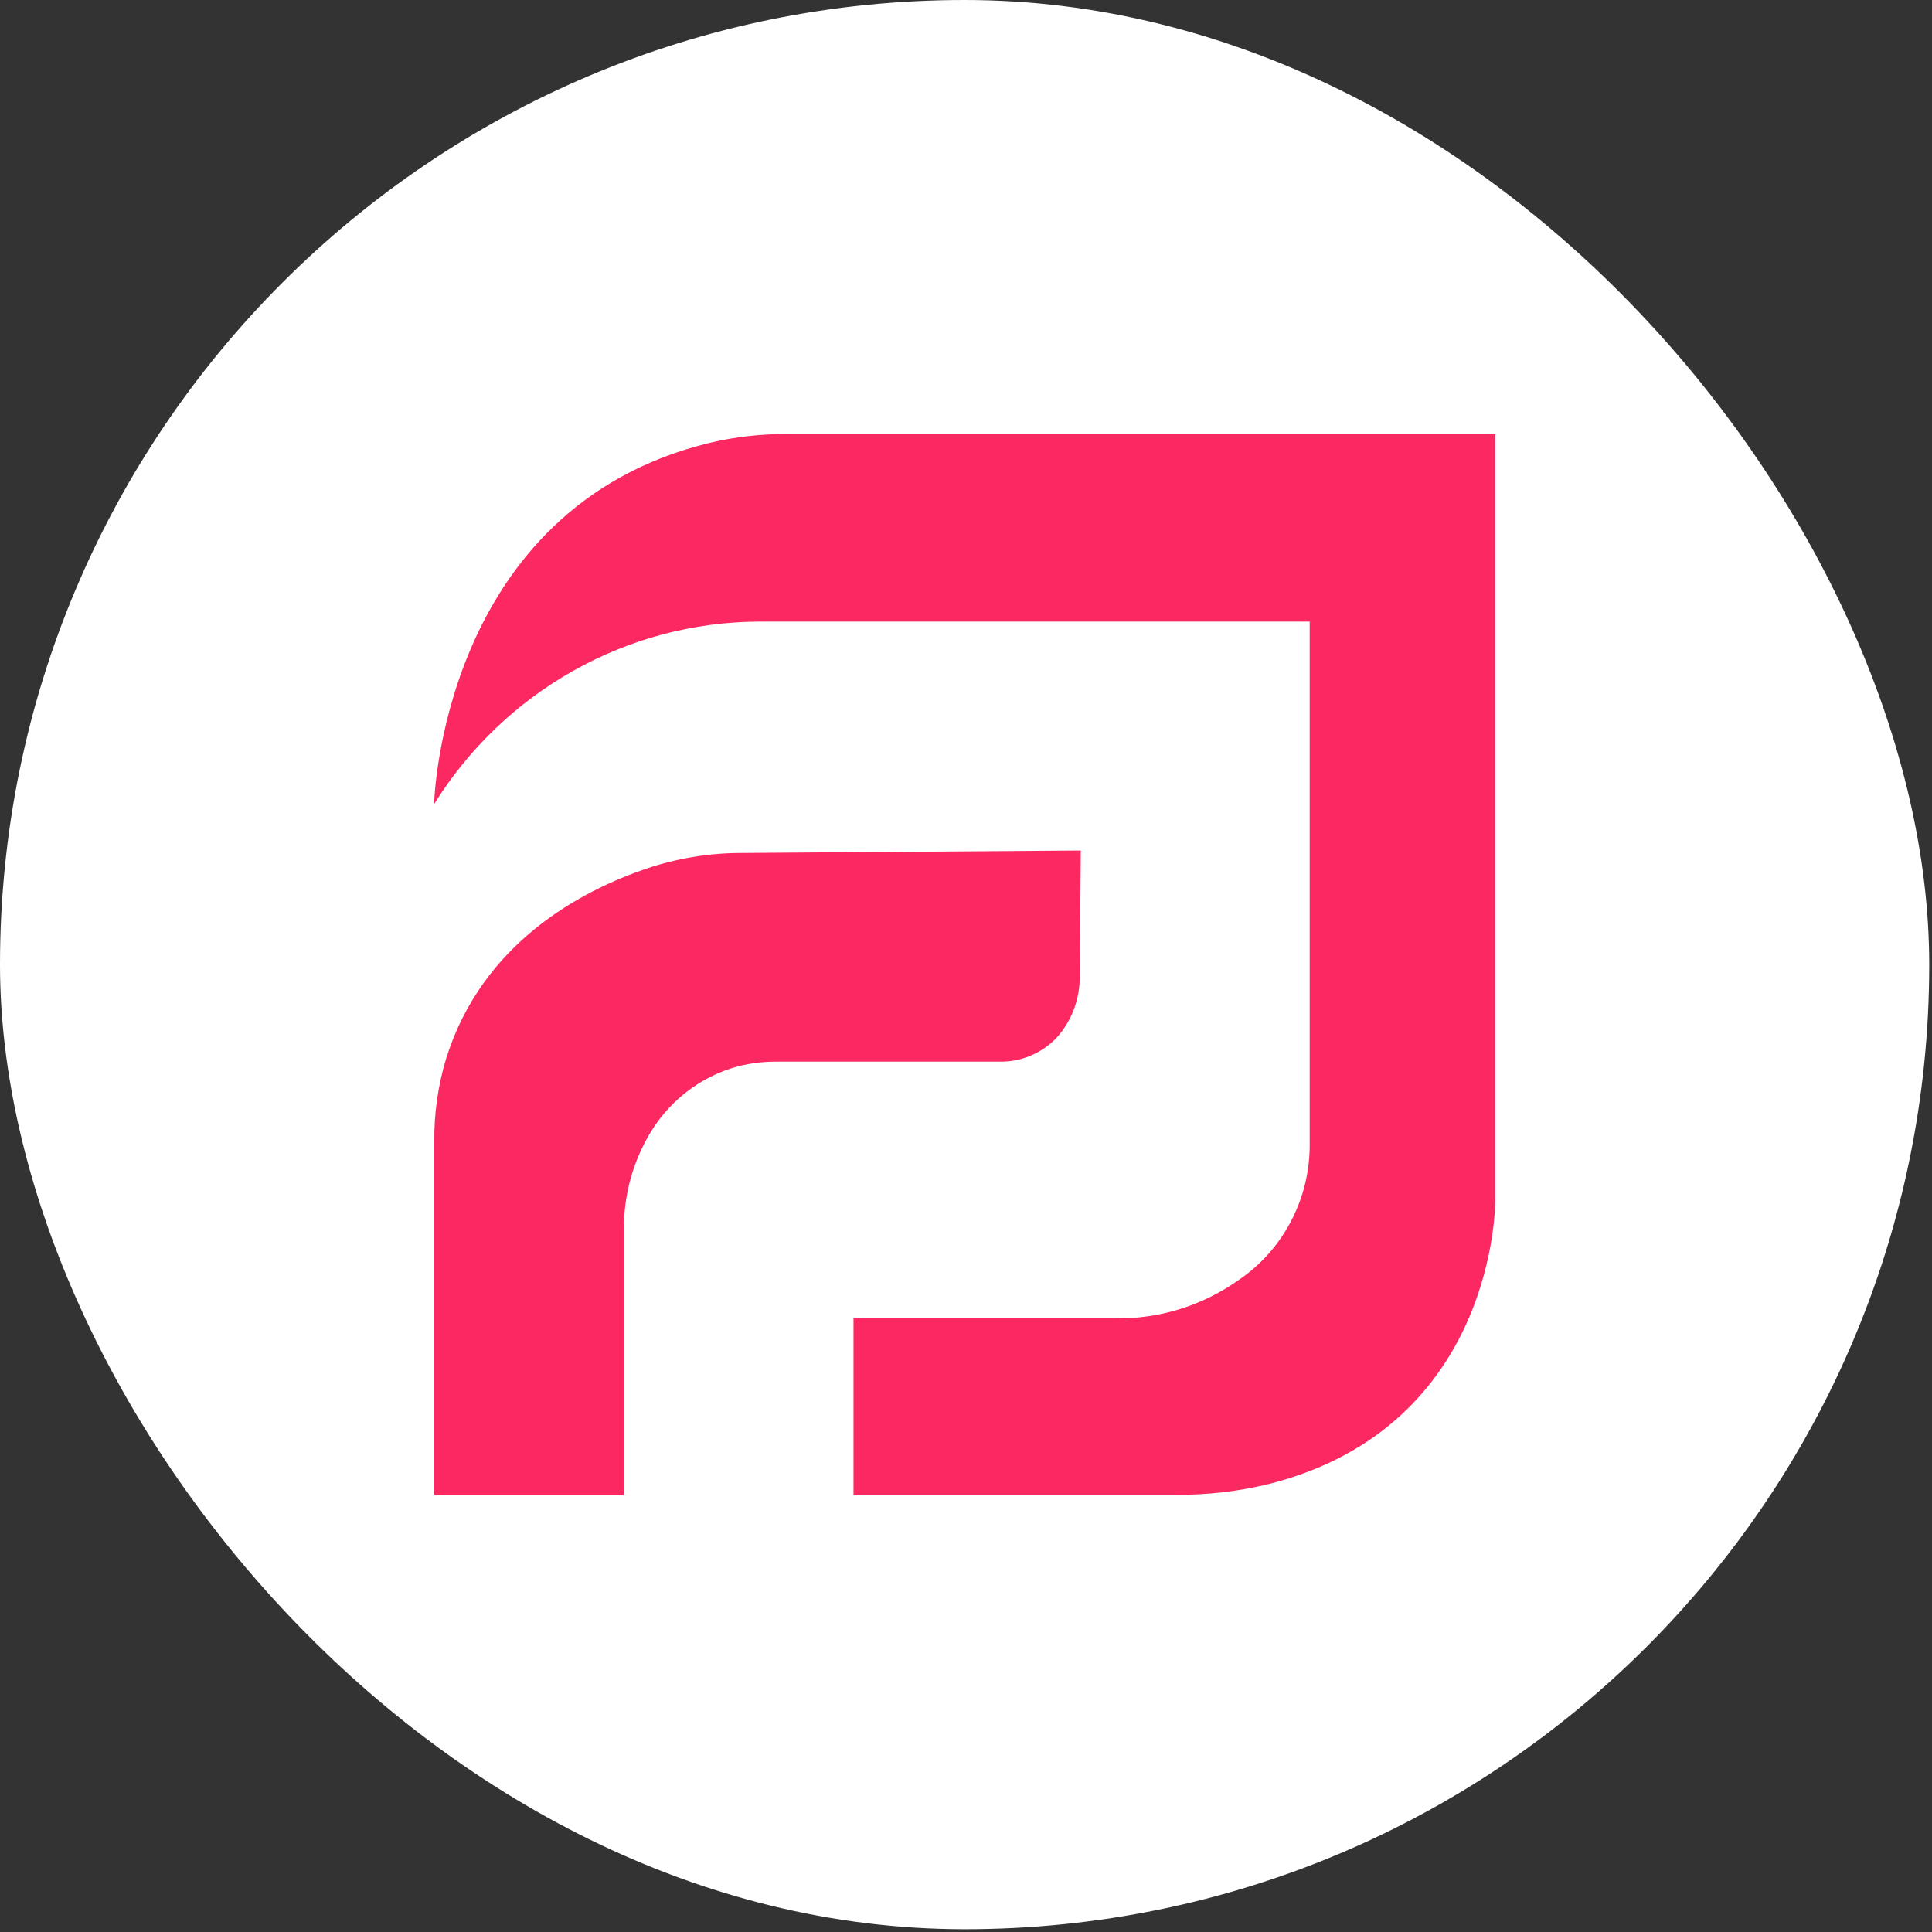
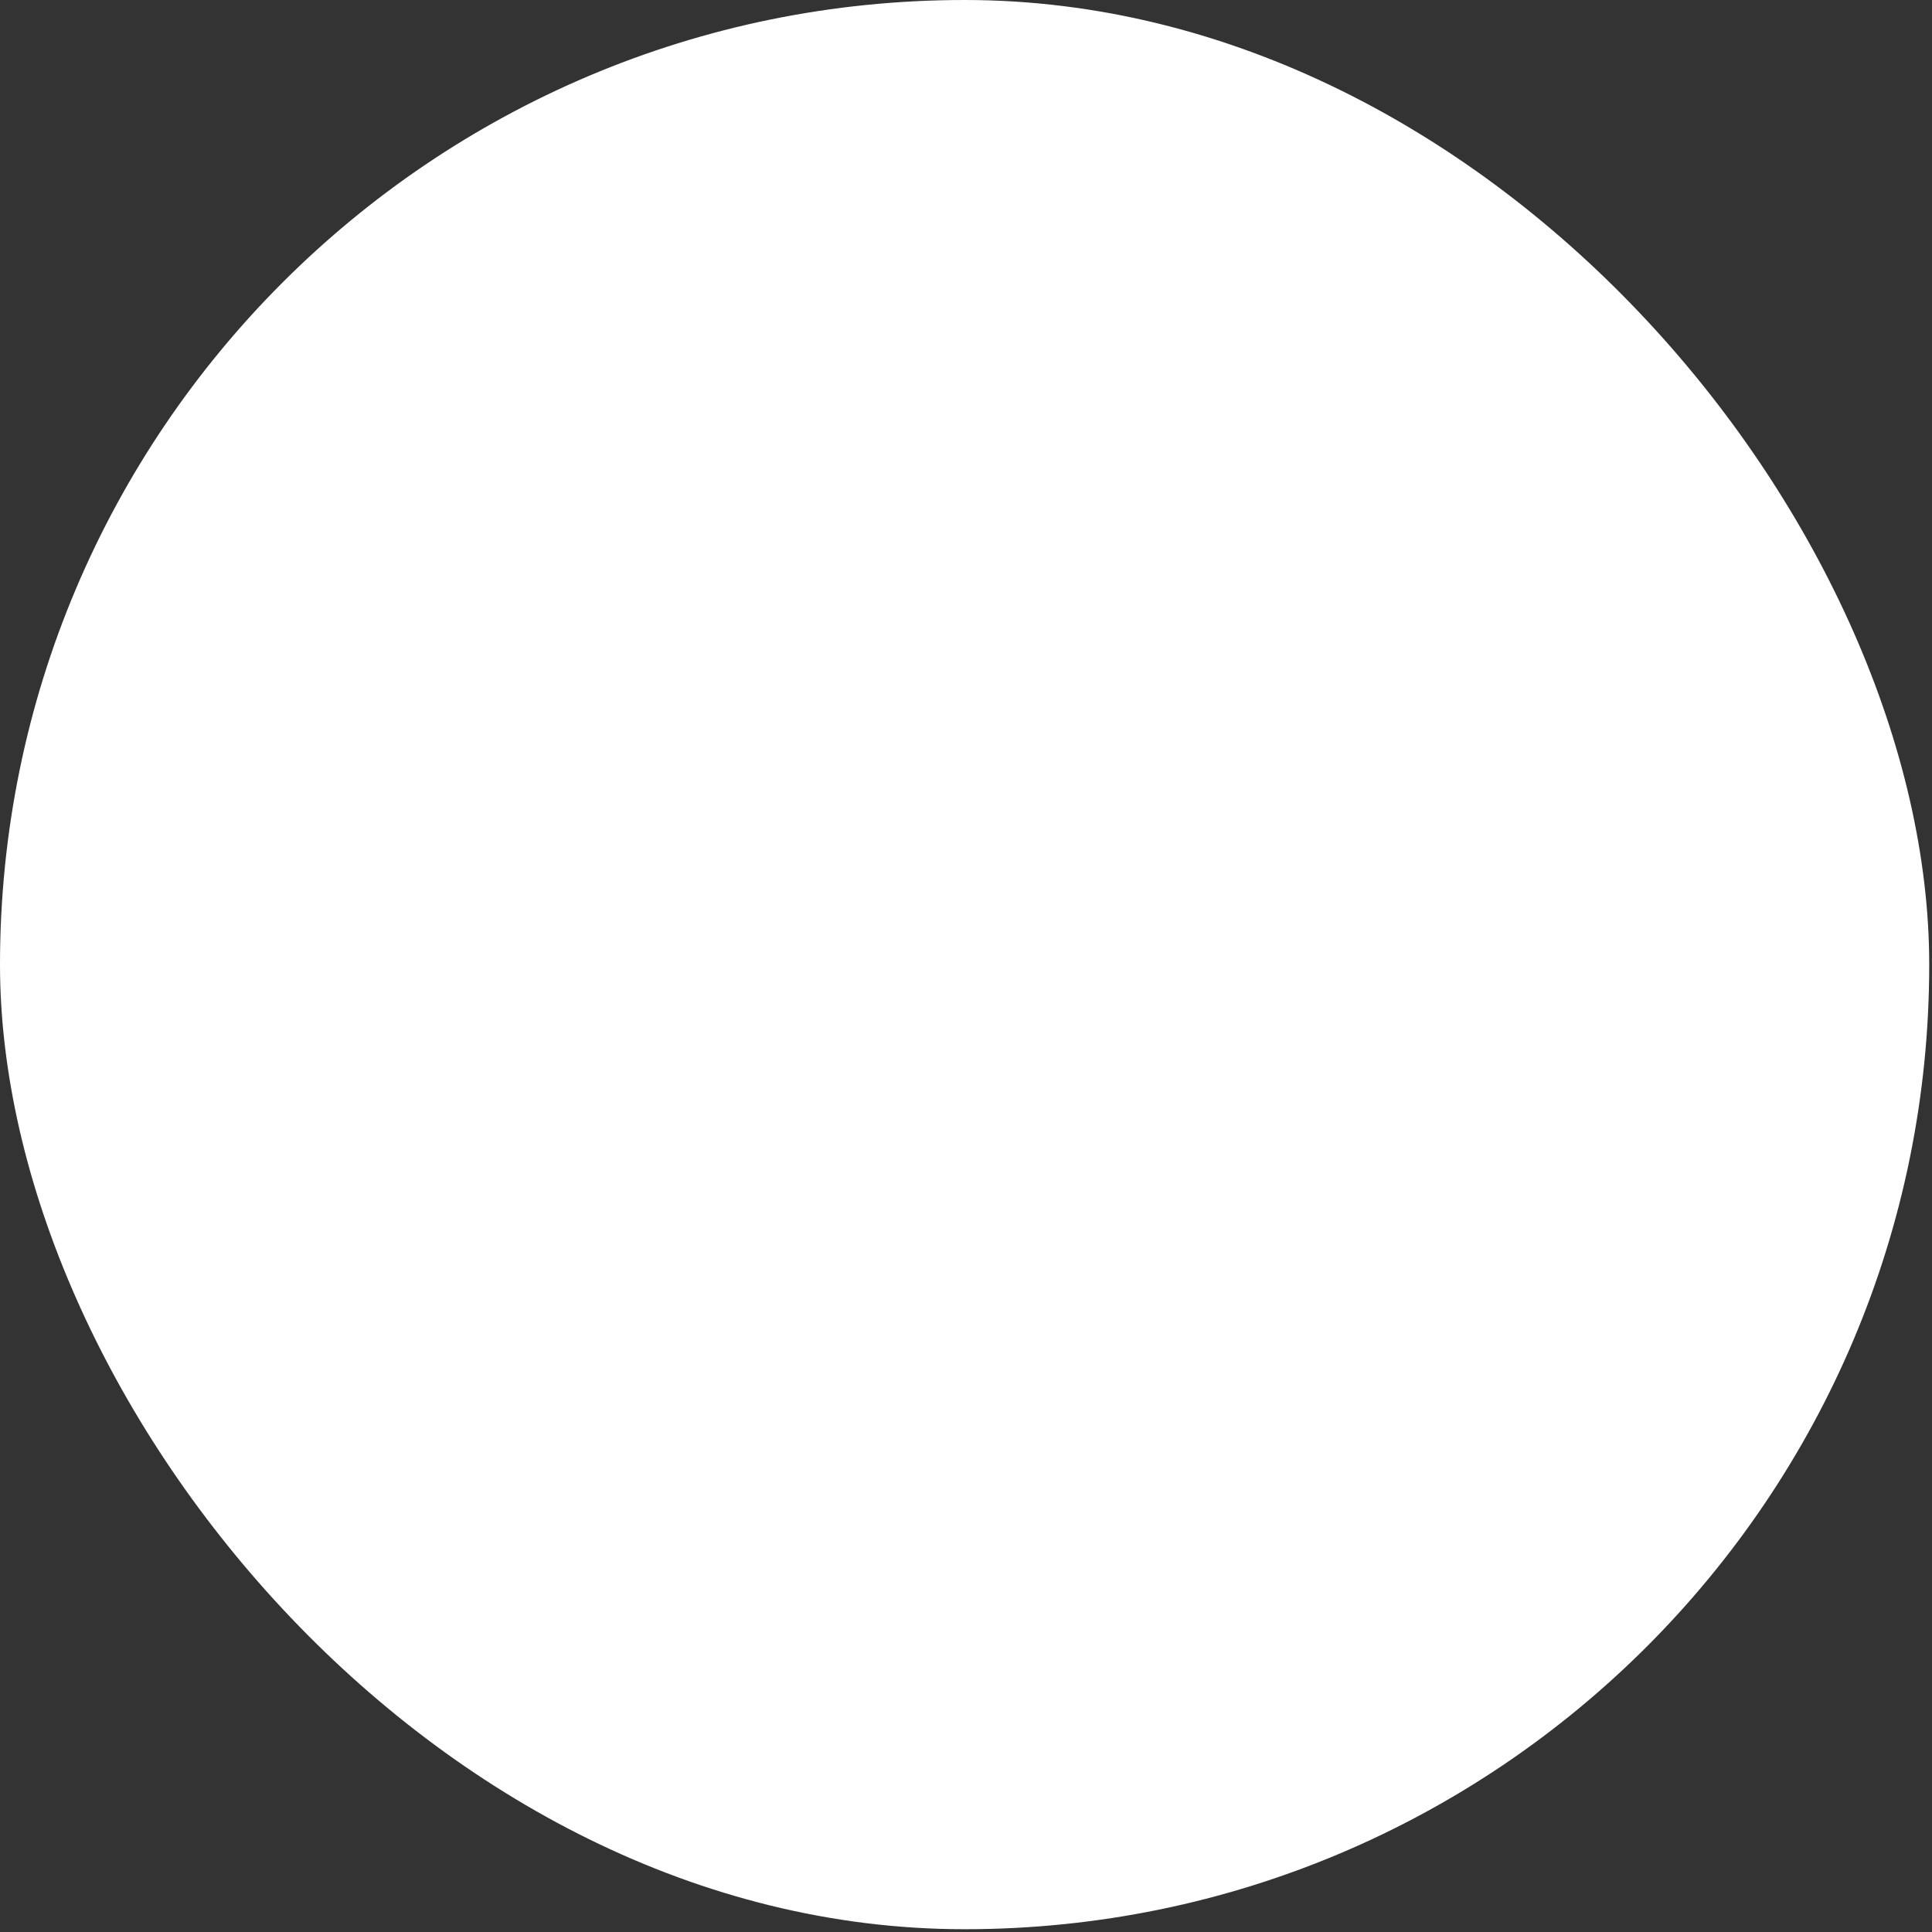
<svg xmlns="http://www.w3.org/2000/svg" width="62" height="62" viewBox="0 0 62 62" fill="none">
  <rect x="0" y="0" width="62" height="62" fill="#333333" stroke="none" />
  <rect width="61.911" height="61.911" rx="30.955" fill="white" />
  <g clip-path="url(#clip0_4124_11159)">
-     <path d="M13.93 25.805C13.93 25.805 14.147 16.31 22.773 14.212C23.587 14.018 24.421 13.924 25.257 13.929L47.983 13.929V38.532C47.983 38.532 48.051 45.77 40.721 47.623C39.745 47.861 38.743 47.977 37.739 47.97H27.39V42.308H35.826C37.22 42.324 38.585 41.898 39.73 41.091C40.449 40.608 41.036 39.95 41.438 39.175C41.84 38.401 42.043 37.537 42.029 36.662V19.948H24.335C22.256 19.959 20.214 20.502 18.396 21.526C16.578 22.549 15.042 24.021 13.93 25.805Z" fill="#FC2861" />
+     <path d="M13.93 25.805C13.93 25.805 14.147 16.31 22.773 14.212C23.587 14.018 24.421 13.924 25.257 13.929L47.983 13.929V38.532C47.983 38.532 48.051 45.77 40.721 47.623C39.745 47.861 38.743 47.977 37.739 47.97V42.308H35.826C37.22 42.324 38.585 41.898 39.73 41.091C40.449 40.608 41.036 39.95 41.438 39.175C41.84 38.401 42.043 37.537 42.029 36.662V19.948H24.335C22.256 19.959 20.214 20.502 18.396 21.526C16.578 22.549 15.042 24.021 13.93 25.805Z" fill="#FC2861" />
    <path d="M34.684 27.294L23.81 27.373C22.775 27.371 21.745 27.539 20.762 27.869C18.661 28.581 15.475 30.25 14.315 33.977C14.056 34.837 13.928 35.732 13.937 36.631L13.937 47.981H20.023V39.463C20.013 38.432 20.271 37.418 20.77 36.522C21.079 35.956 21.499 35.461 22.002 35.064C22.505 34.668 23.082 34.379 23.698 34.215C24.134 34.108 24.582 34.059 25.03 34.069H32.085C32.744 34.079 33.381 33.823 33.854 33.357C33.893 33.318 33.932 33.275 33.971 33.231C34.412 32.704 34.653 32.035 34.65 31.343L34.684 27.294Z" fill="#FC2861" />
  </g>
  <defs>
    <clipPath id="clip0_4124_11159">
-       <rect width="34.051" height="34.051" fill="white" transform="translate(13.93 13.93)" />
-     </clipPath>
+       </clipPath>
  </defs>
</svg>